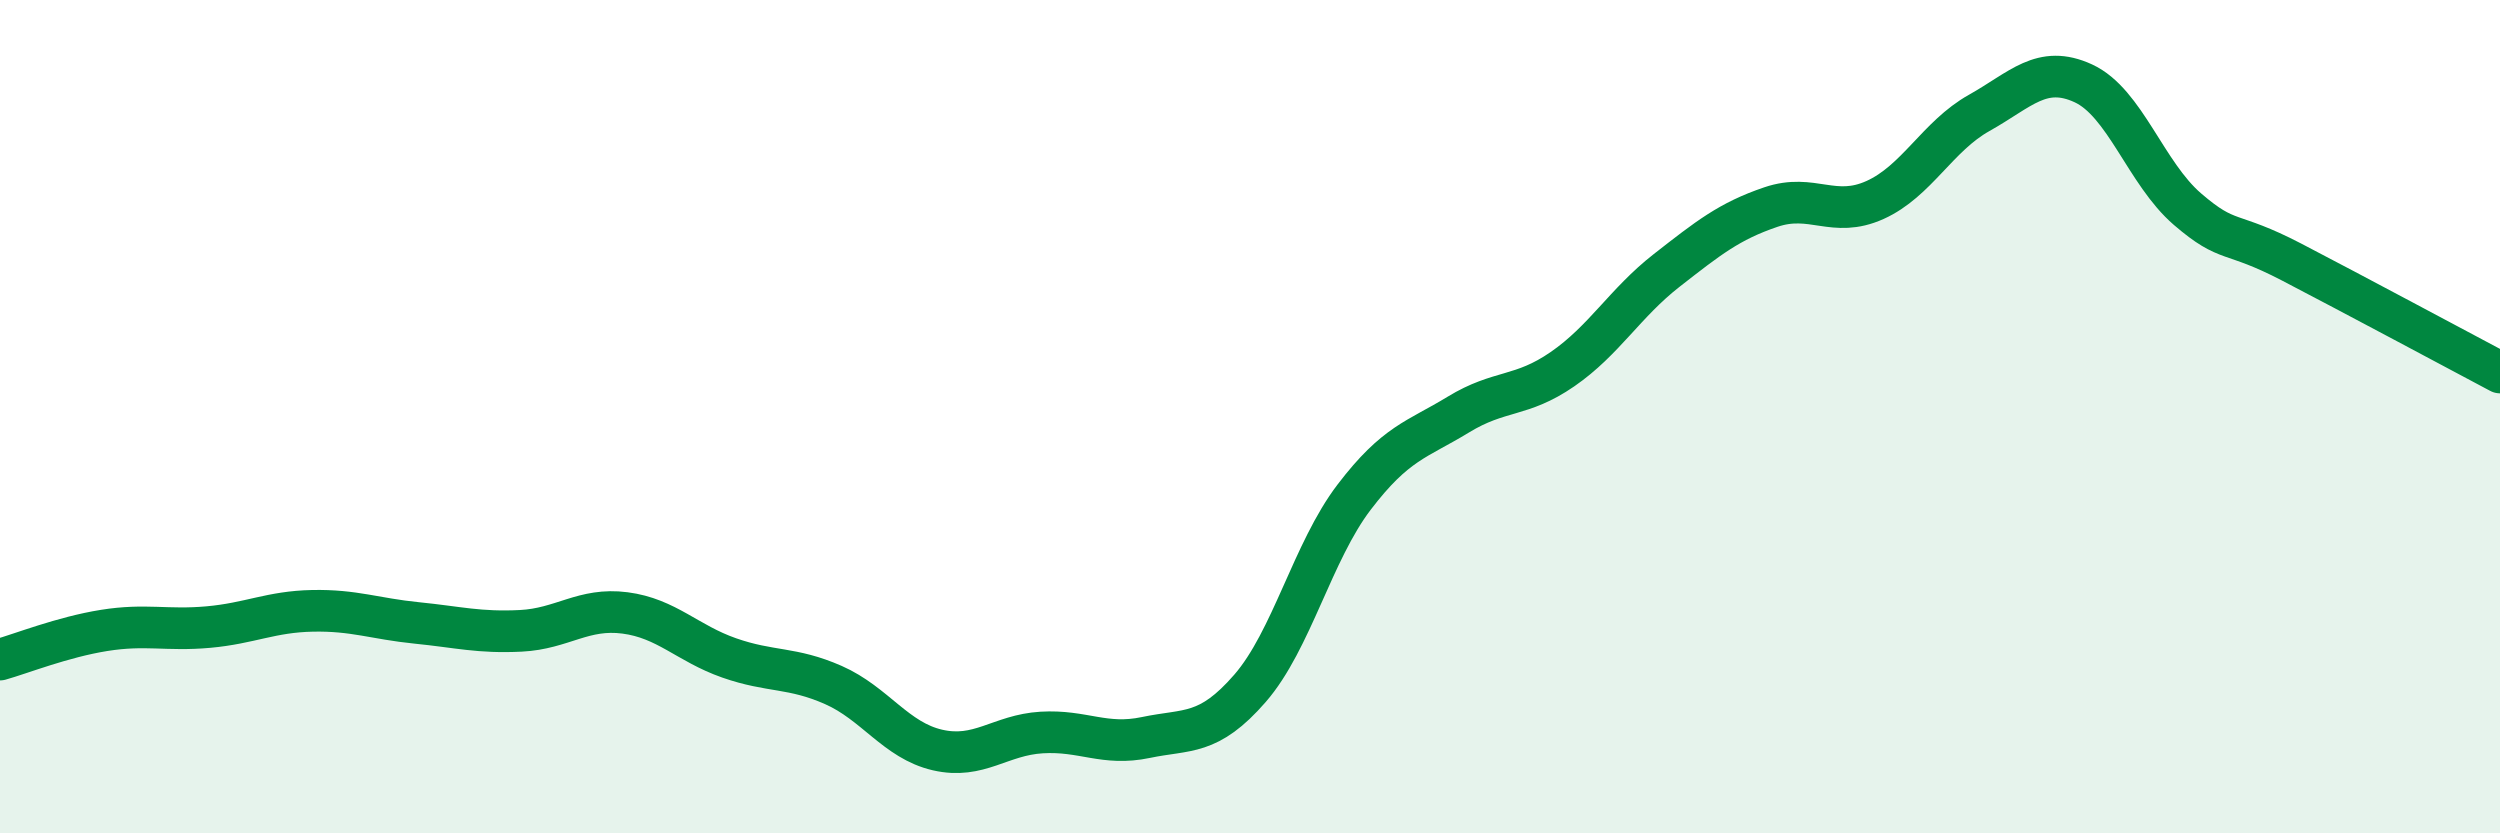
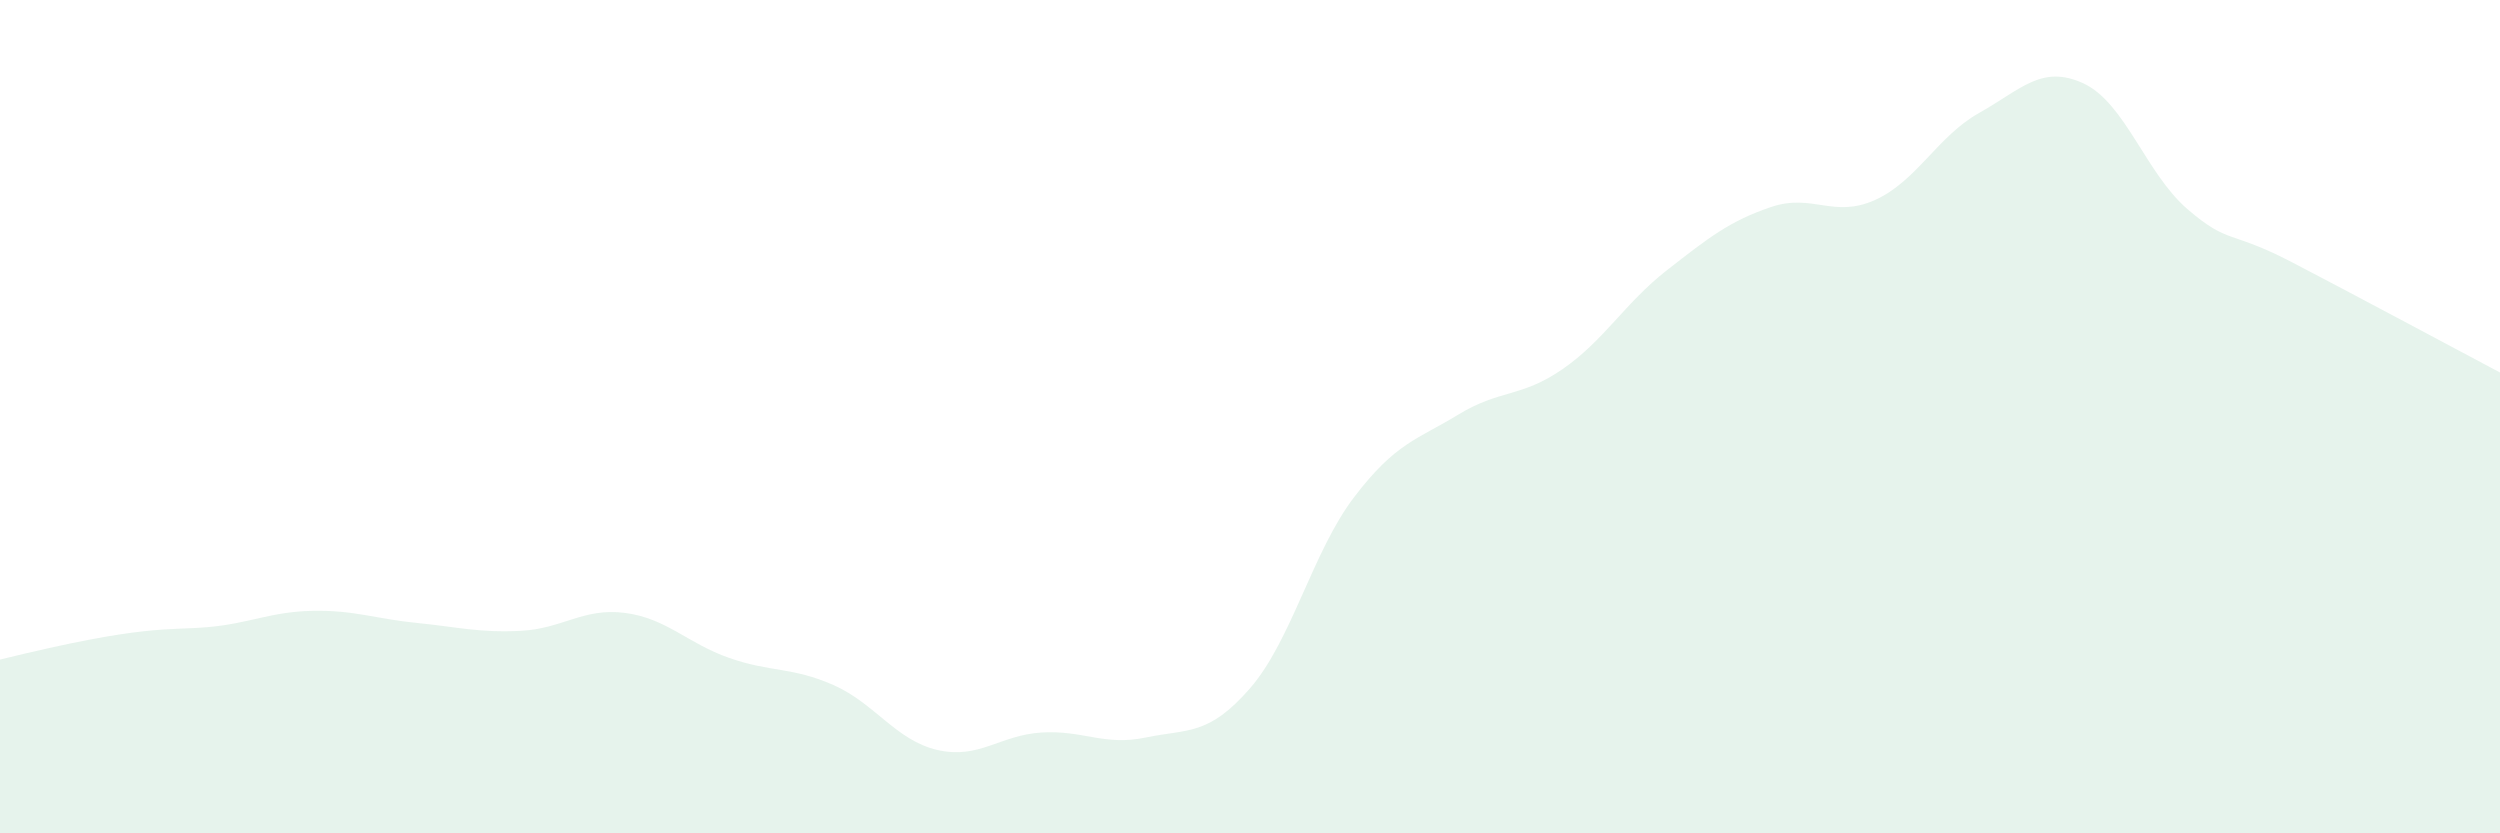
<svg xmlns="http://www.w3.org/2000/svg" width="60" height="20" viewBox="0 0 60 20">
-   <path d="M 0,15.83 C 0.5,15.69 1.5,15.29 2.5,15.13 C 3.5,14.97 4,15.14 5,15.05 C 6,14.96 6.5,14.68 7.5,14.66 C 8.5,14.64 9,14.85 10,14.95 C 11,15.05 11.5,15.19 12.5,15.14 C 13.5,15.09 14,14.58 15,14.71 C 16,14.84 16.5,15.44 17.5,15.79 C 18.5,16.14 19,16 20,16.44 C 21,16.88 21.5,17.77 22.5,18 C 23.5,18.23 24,17.64 25,17.58 C 26,17.52 26.5,17.91 27.5,17.7 C 28.5,17.49 29,17.67 30,16.52 C 31,15.37 31.5,13.24 32.5,11.93 C 33.5,10.62 34,10.56 35,9.95 C 36,9.34 36.5,9.55 37.5,8.86 C 38.5,8.17 39,7.27 40,6.49 C 41,5.71 41.5,5.31 42.5,4.97 C 43.5,4.63 44,5.25 45,4.8 C 46,4.35 46.5,3.27 47.5,2.71 C 48.5,2.15 49,1.54 50,2 C 51,2.46 51.5,4.16 52.5,5.02 C 53.5,5.88 53.5,5.51 55,6.29 C 56.5,7.07 59,8.41 60,8.94L60 20L0 20Z" fill="#008740" opacity="0.1" stroke-linecap="round" stroke-linejoin="round" />
-   <path d="M 0,15.83 C 0.5,15.69 1.5,15.29 2.5,15.13 C 3.5,14.97 4,15.14 5,15.05 C 6,14.96 6.5,14.68 7.5,14.66 C 8.5,14.64 9,14.85 10,14.95 C 11,15.05 11.5,15.19 12.5,15.14 C 13.5,15.09 14,14.58 15,14.71 C 16,14.84 16.5,15.44 17.5,15.79 C 18.5,16.14 19,16 20,16.44 C 21,16.88 21.5,17.77 22.5,18 C 23.5,18.23 24,17.64 25,17.58 C 26,17.52 26.5,17.91 27.5,17.7 C 28.5,17.49 29,17.67 30,16.52 C 31,15.37 31.5,13.24 32.5,11.93 C 33.5,10.62 34,10.56 35,9.95 C 36,9.34 36.5,9.55 37.5,8.86 C 38.5,8.17 39,7.27 40,6.49 C 41,5.71 41.5,5.31 42.5,4.97 C 43.5,4.63 44,5.25 45,4.8 C 46,4.35 46.5,3.27 47.5,2.71 C 48.5,2.15 49,1.54 50,2 C 51,2.46 51.5,4.16 52.5,5.02 C 53.5,5.88 53.5,5.51 55,6.29 C 56.5,7.07 59,8.41 60,8.94" stroke="#008740" stroke-width="1" fill="none" stroke-linecap="round" stroke-linejoin="round" />
+   <path d="M 0,15.83 C 3.5,14.97 4,15.14 5,15.05 C 6,14.96 6.5,14.68 7.5,14.66 C 8.5,14.64 9,14.85 10,14.95 C 11,15.05 11.5,15.19 12.5,15.14 C 13.5,15.09 14,14.58 15,14.71 C 16,14.84 16.5,15.44 17.5,15.79 C 18.5,16.14 19,16 20,16.44 C 21,16.88 21.5,17.77 22.5,18 C 23.5,18.23 24,17.64 25,17.58 C 26,17.52 26.5,17.91 27.5,17.7 C 28.5,17.49 29,17.67 30,16.52 C 31,15.37 31.5,13.24 32.5,11.93 C 33.5,10.62 34,10.56 35,9.95 C 36,9.34 36.5,9.55 37.5,8.86 C 38.5,8.17 39,7.27 40,6.49 C 41,5.71 41.5,5.31 42.5,4.97 C 43.5,4.63 44,5.25 45,4.8 C 46,4.35 46.5,3.27 47.5,2.71 C 48.5,2.15 49,1.54 50,2 C 51,2.46 51.5,4.16 52.5,5.02 C 53.5,5.88 53.5,5.51 55,6.29 C 56.5,7.07 59,8.41 60,8.94L60 20L0 20Z" fill="#008740" opacity="0.1" stroke-linecap="round" stroke-linejoin="round" />
</svg>